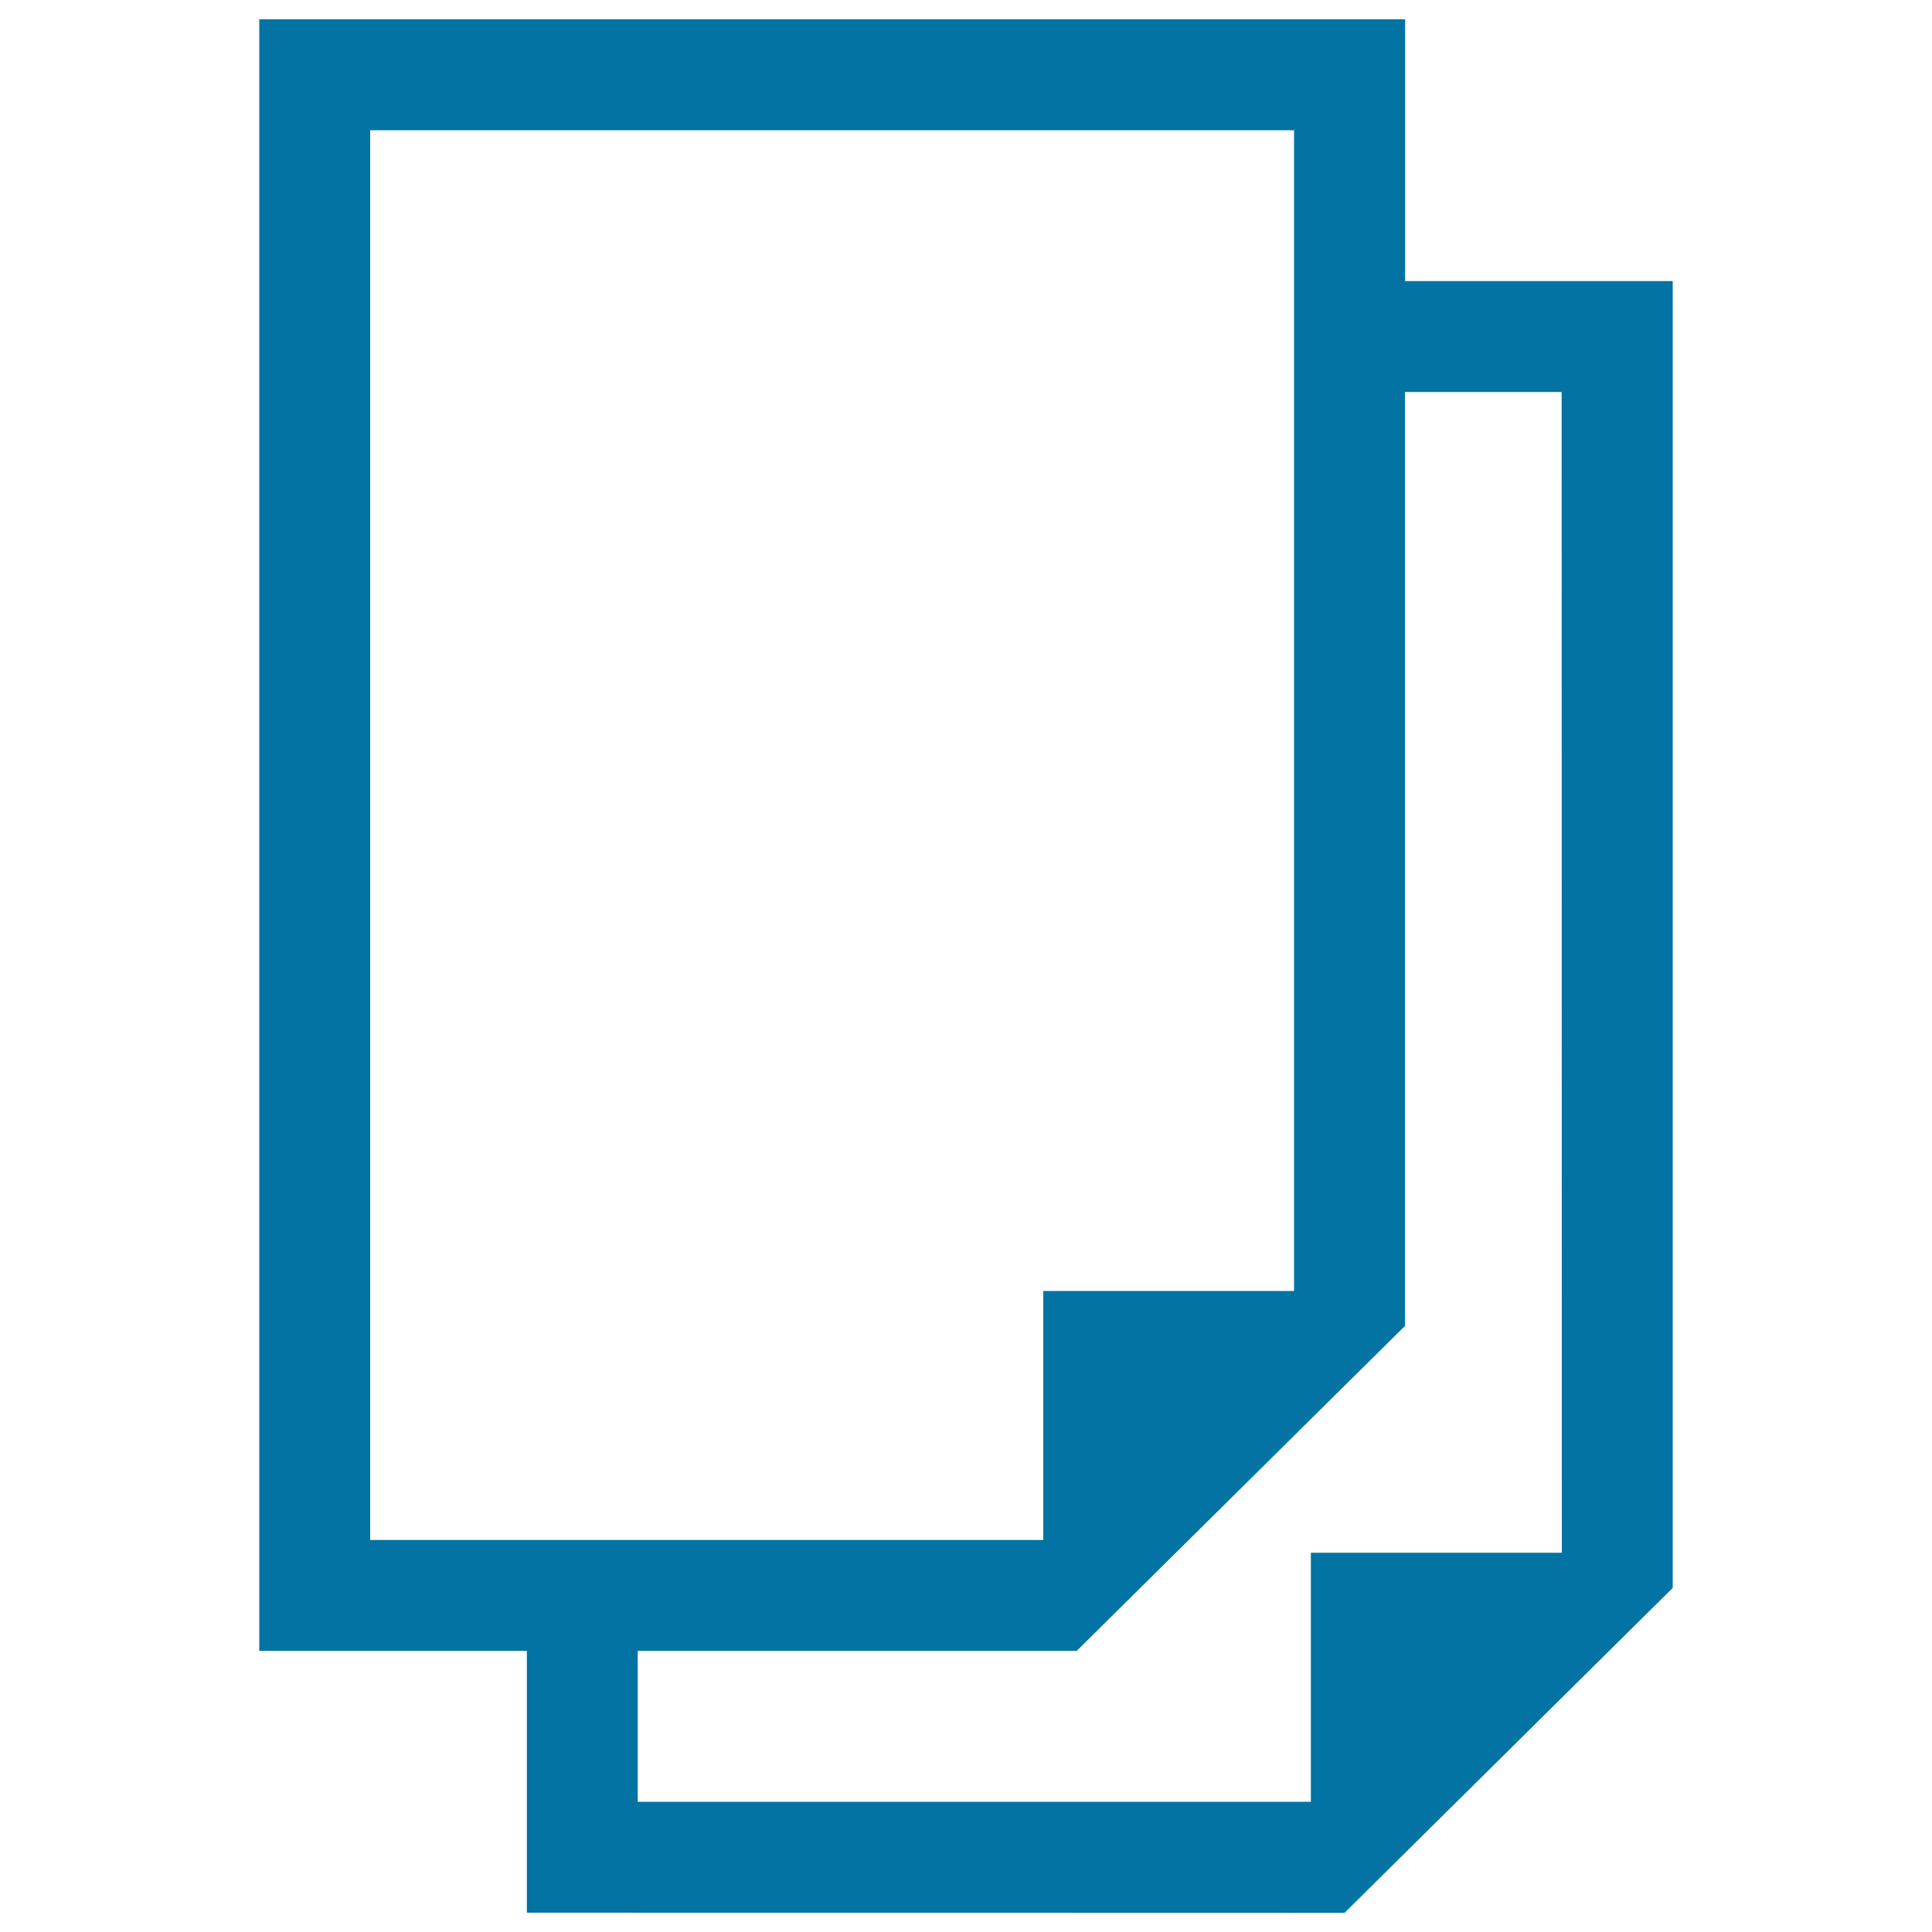
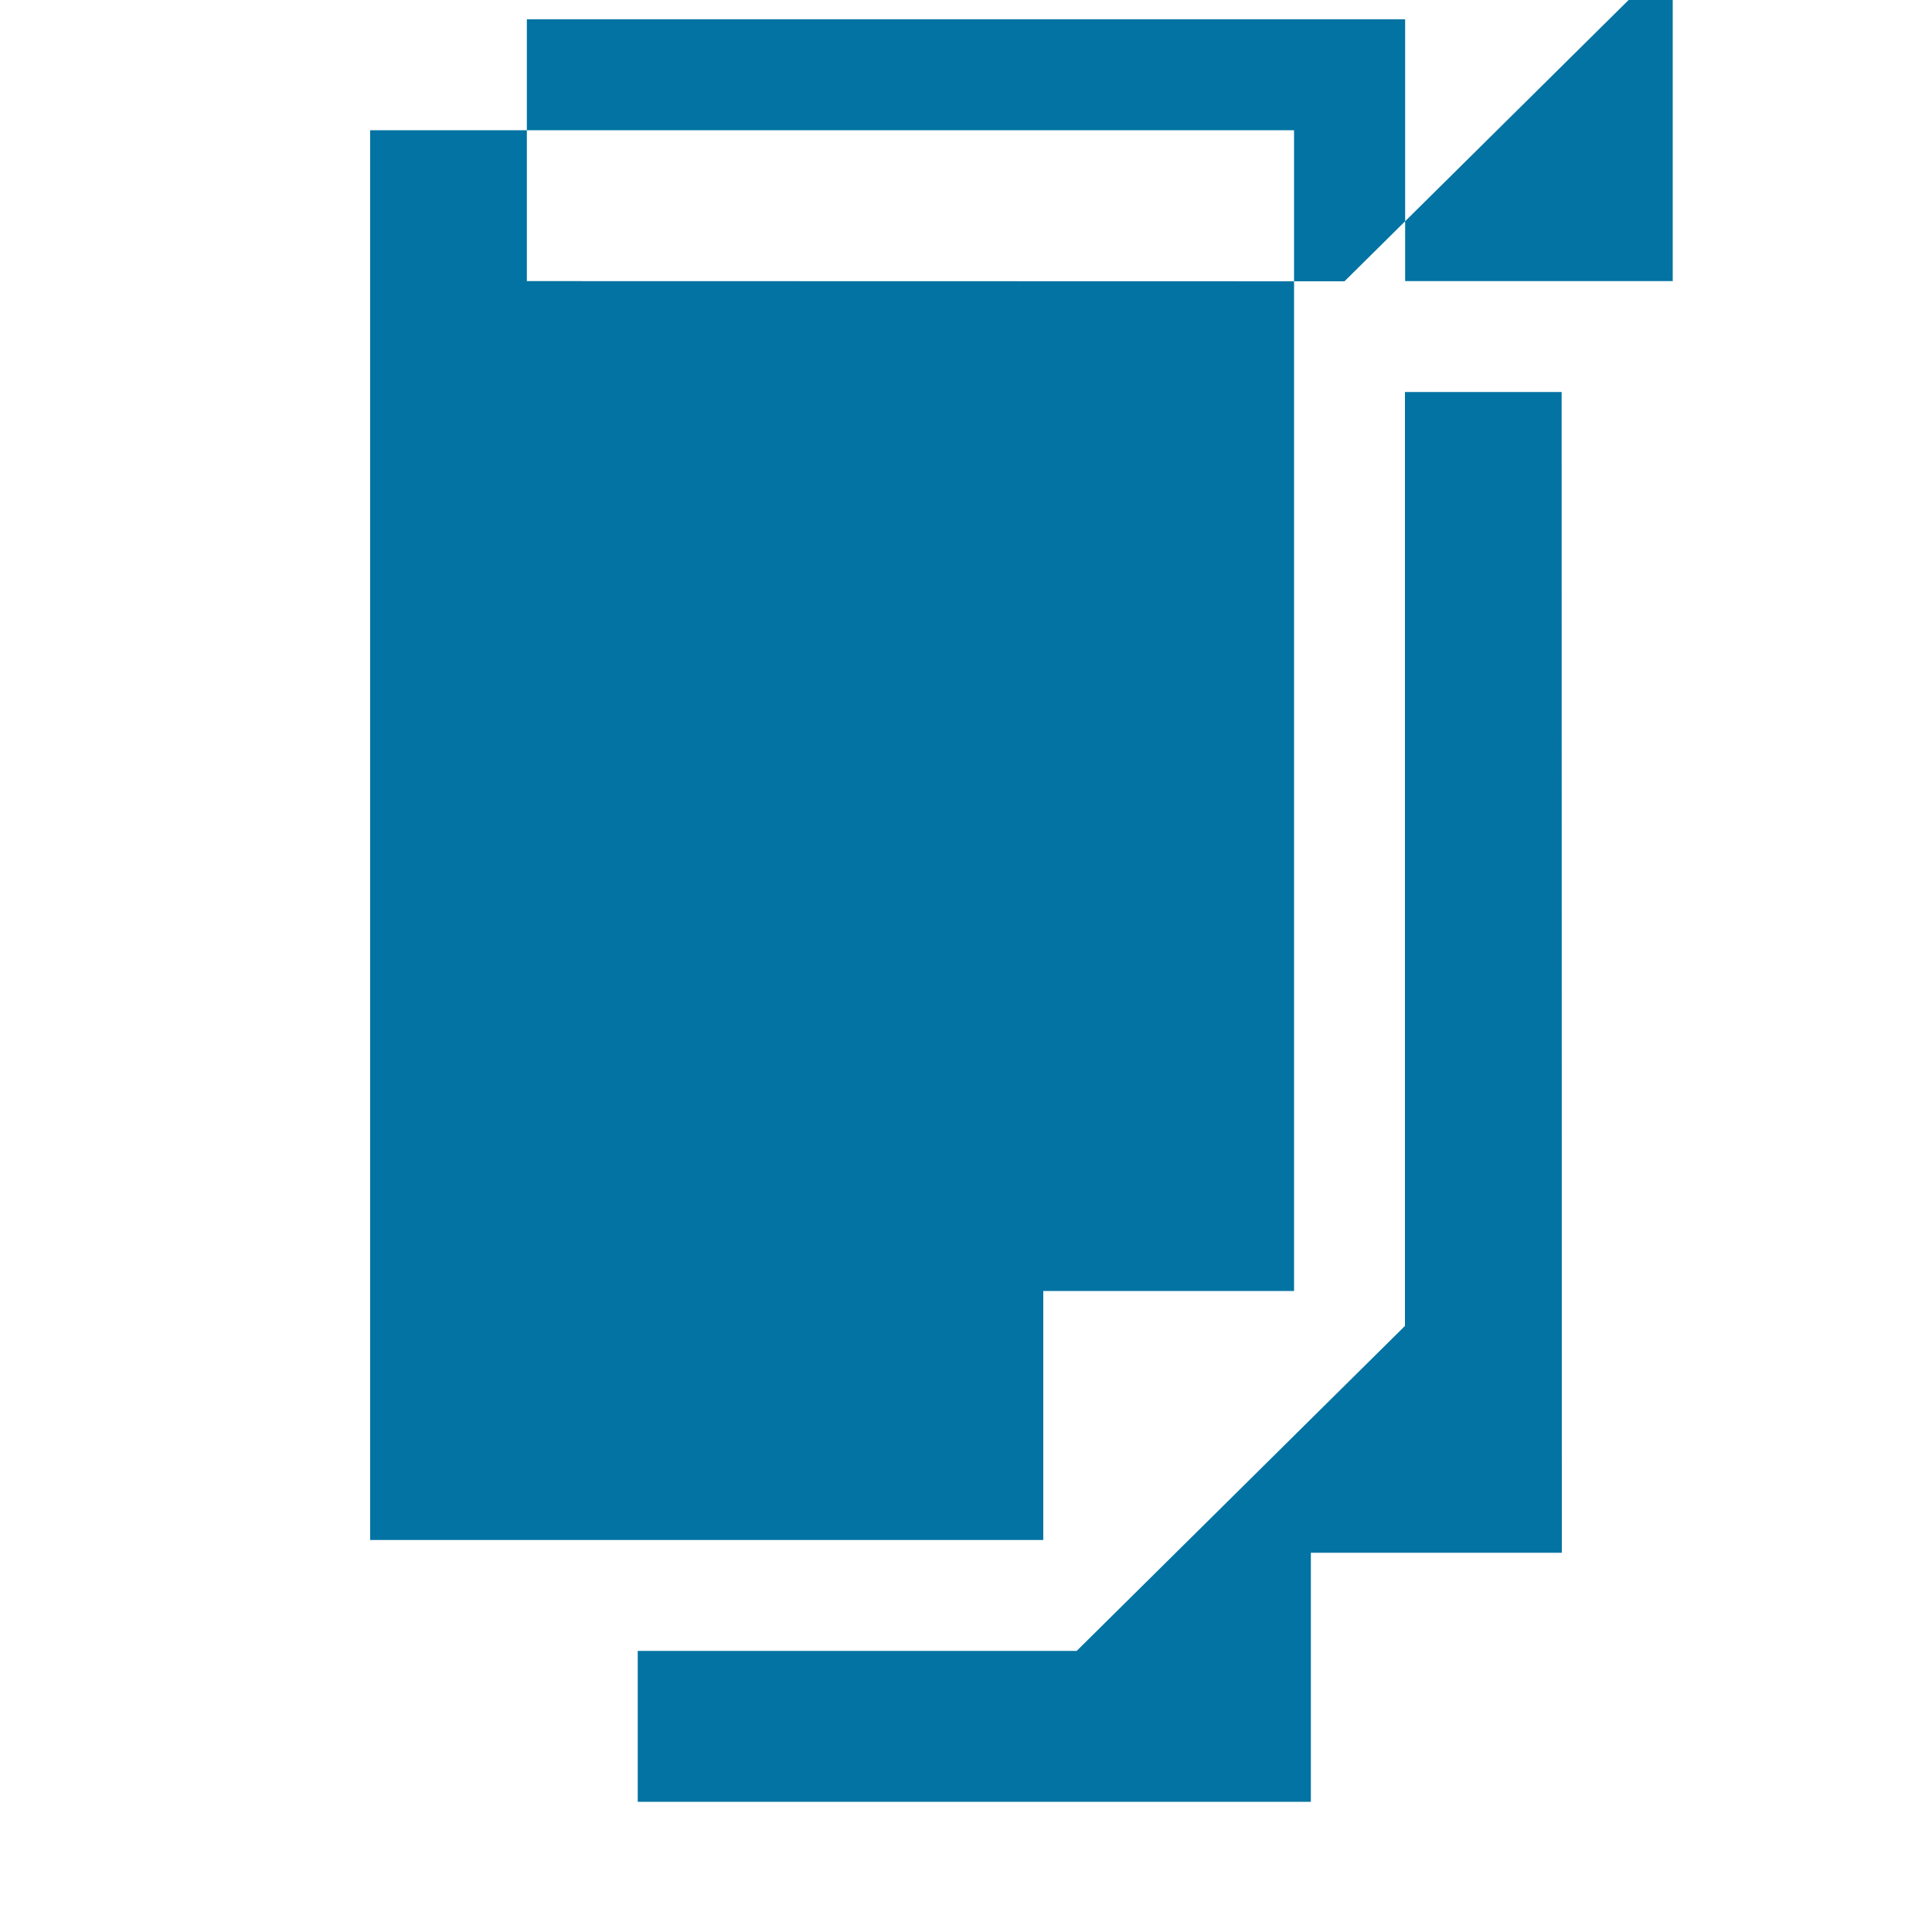
<svg xmlns="http://www.w3.org/2000/svg" viewBox="0 0 1000 1000" style="fill:#0273a2">
  <title>Copy Document SVG icon</title>
  <g>
    <g>
-       <path d="M727.3,145.5V10H134.2v844.5l138.5,0v135.5l423.2,0.1l169.9-168.2V145.5H727.3z M191.6,67.4h478.2v600.8H540v128.9H191.6V67.4z M808.4,803.7H678.5v128.9H330.1v-78.1l227.2,0l169.9-168.2V202.9h81.1L808.4,803.7L808.4,803.7z" />
+       <path d="M727.3,145.5V10H134.2l138.5,0v135.5l423.2,0.1l169.9-168.2V145.5H727.3z M191.6,67.4h478.2v600.8H540v128.9H191.6V67.4z M808.4,803.7H678.5v128.9H330.1v-78.1l227.2,0l169.9-168.2V202.9h81.1L808.4,803.7L808.4,803.7z" />
    </g>
  </g>
</svg>